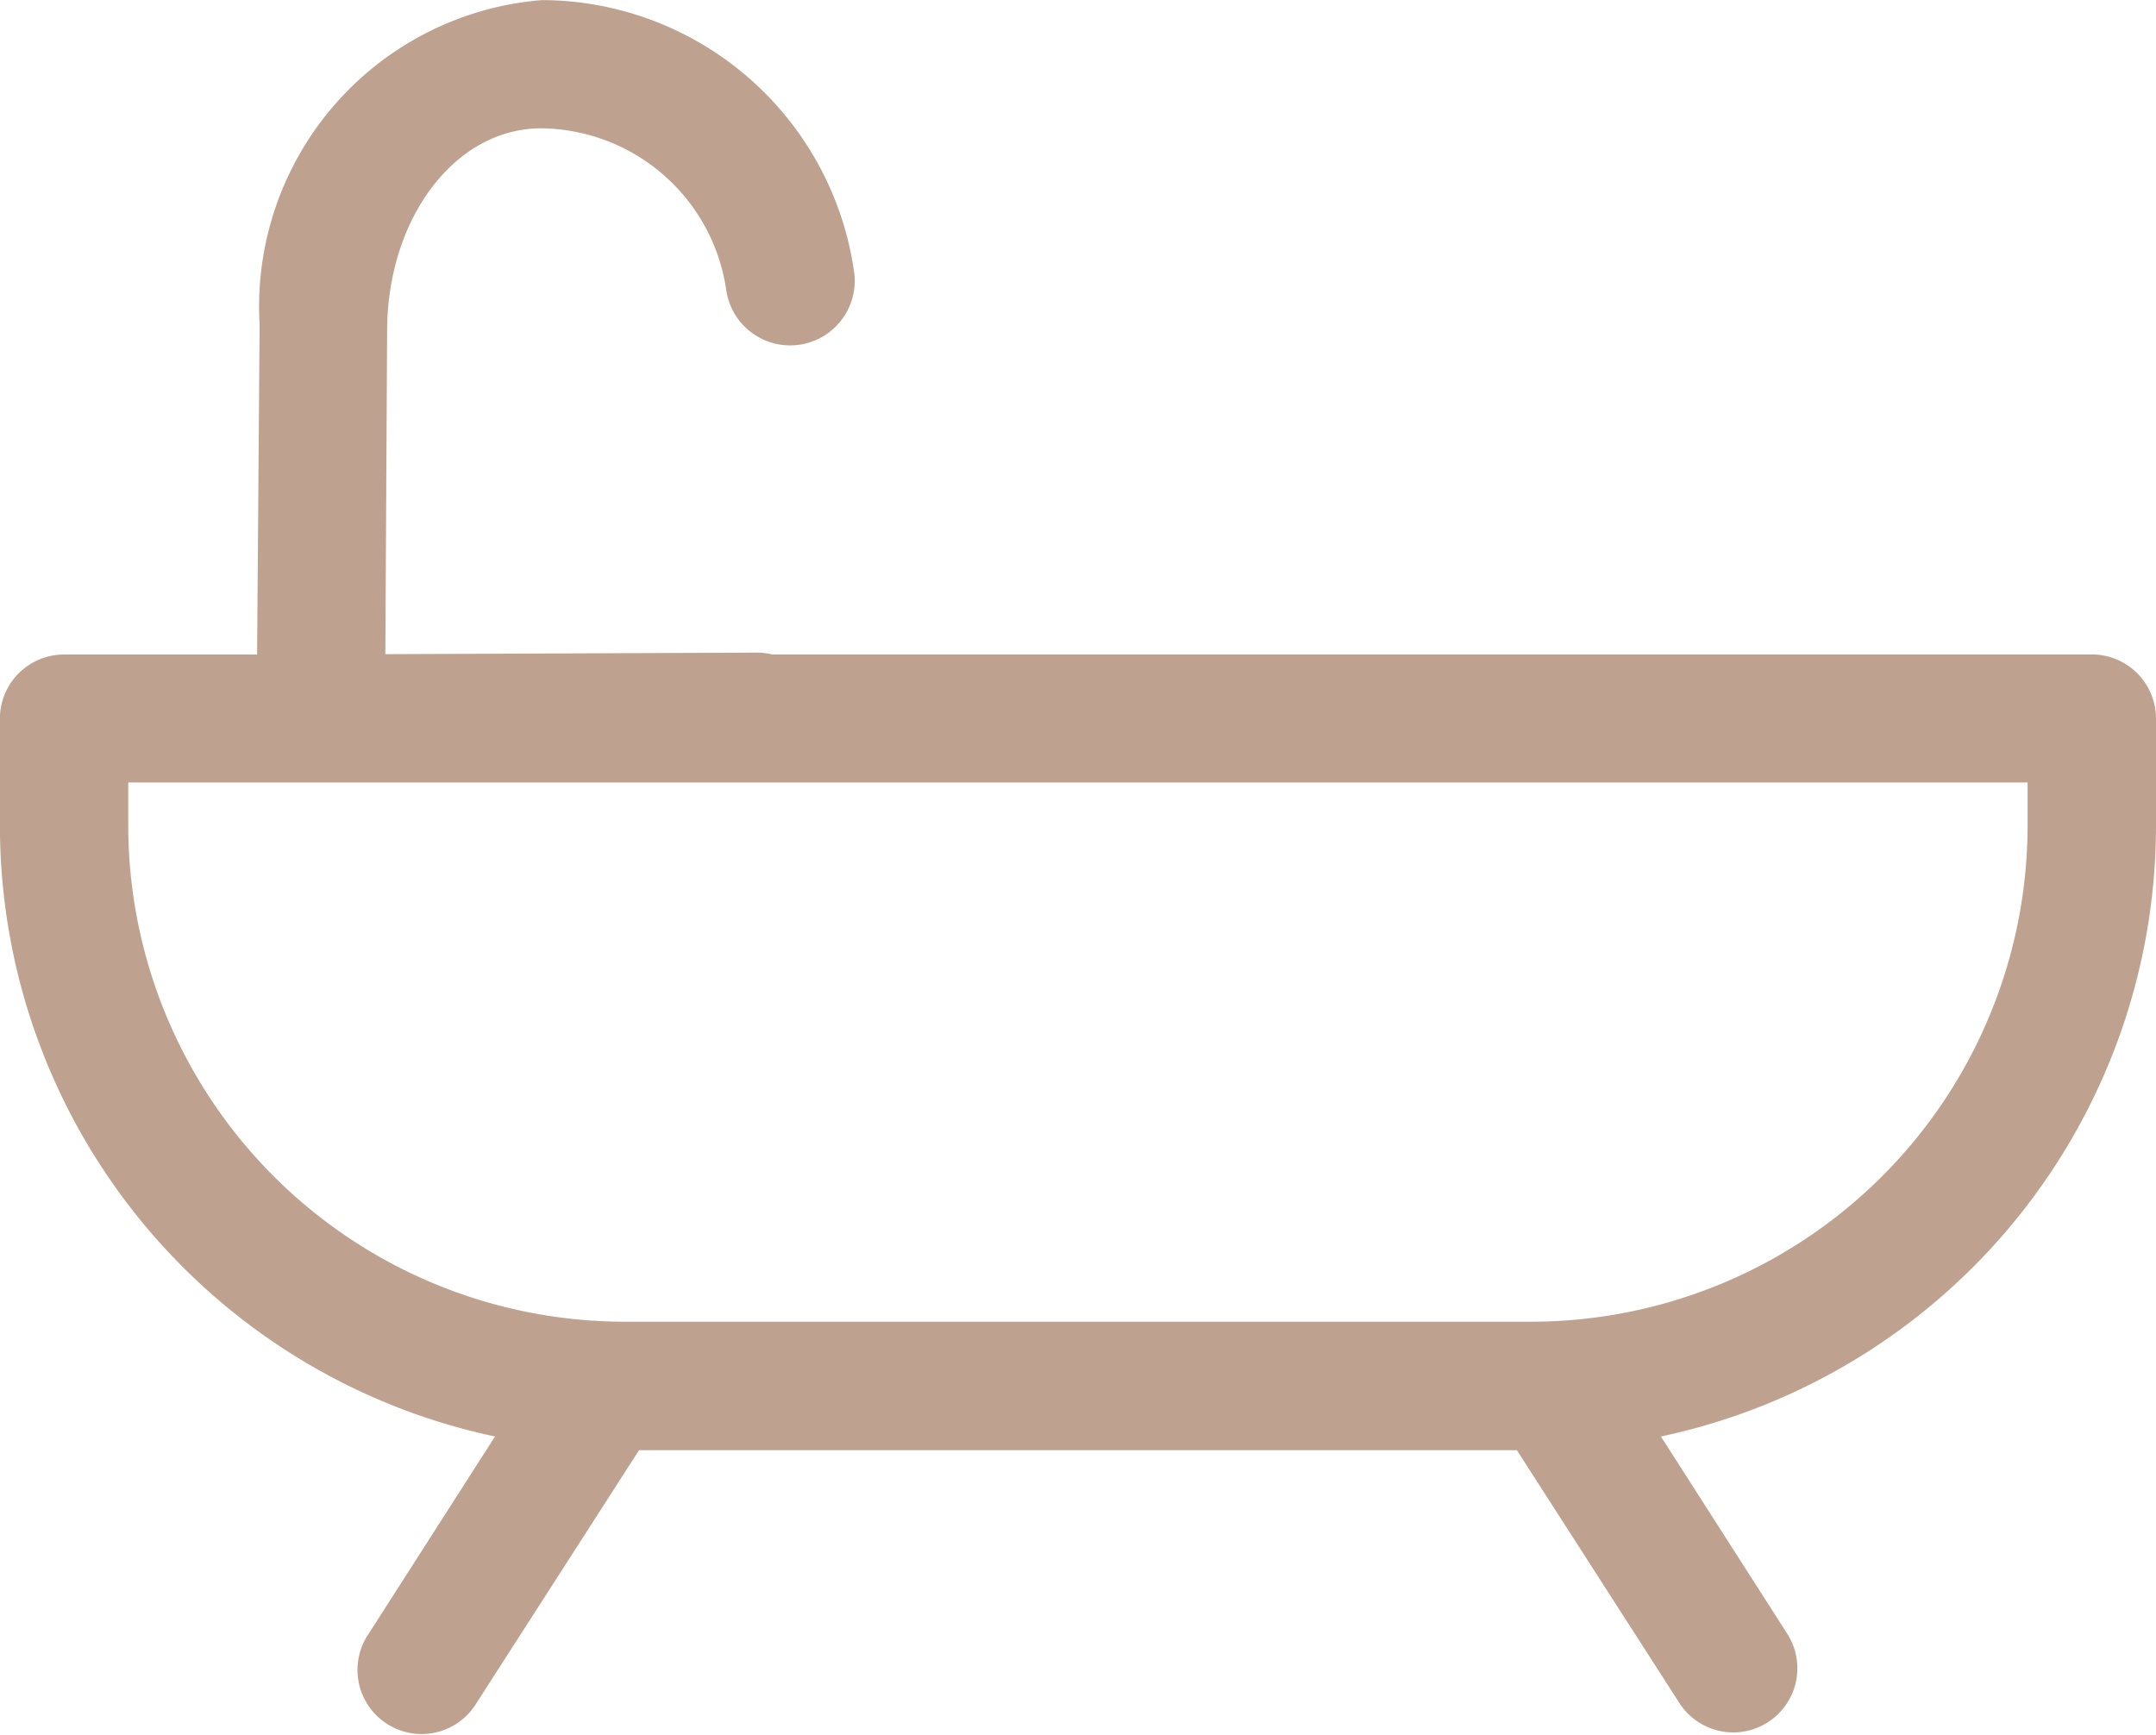
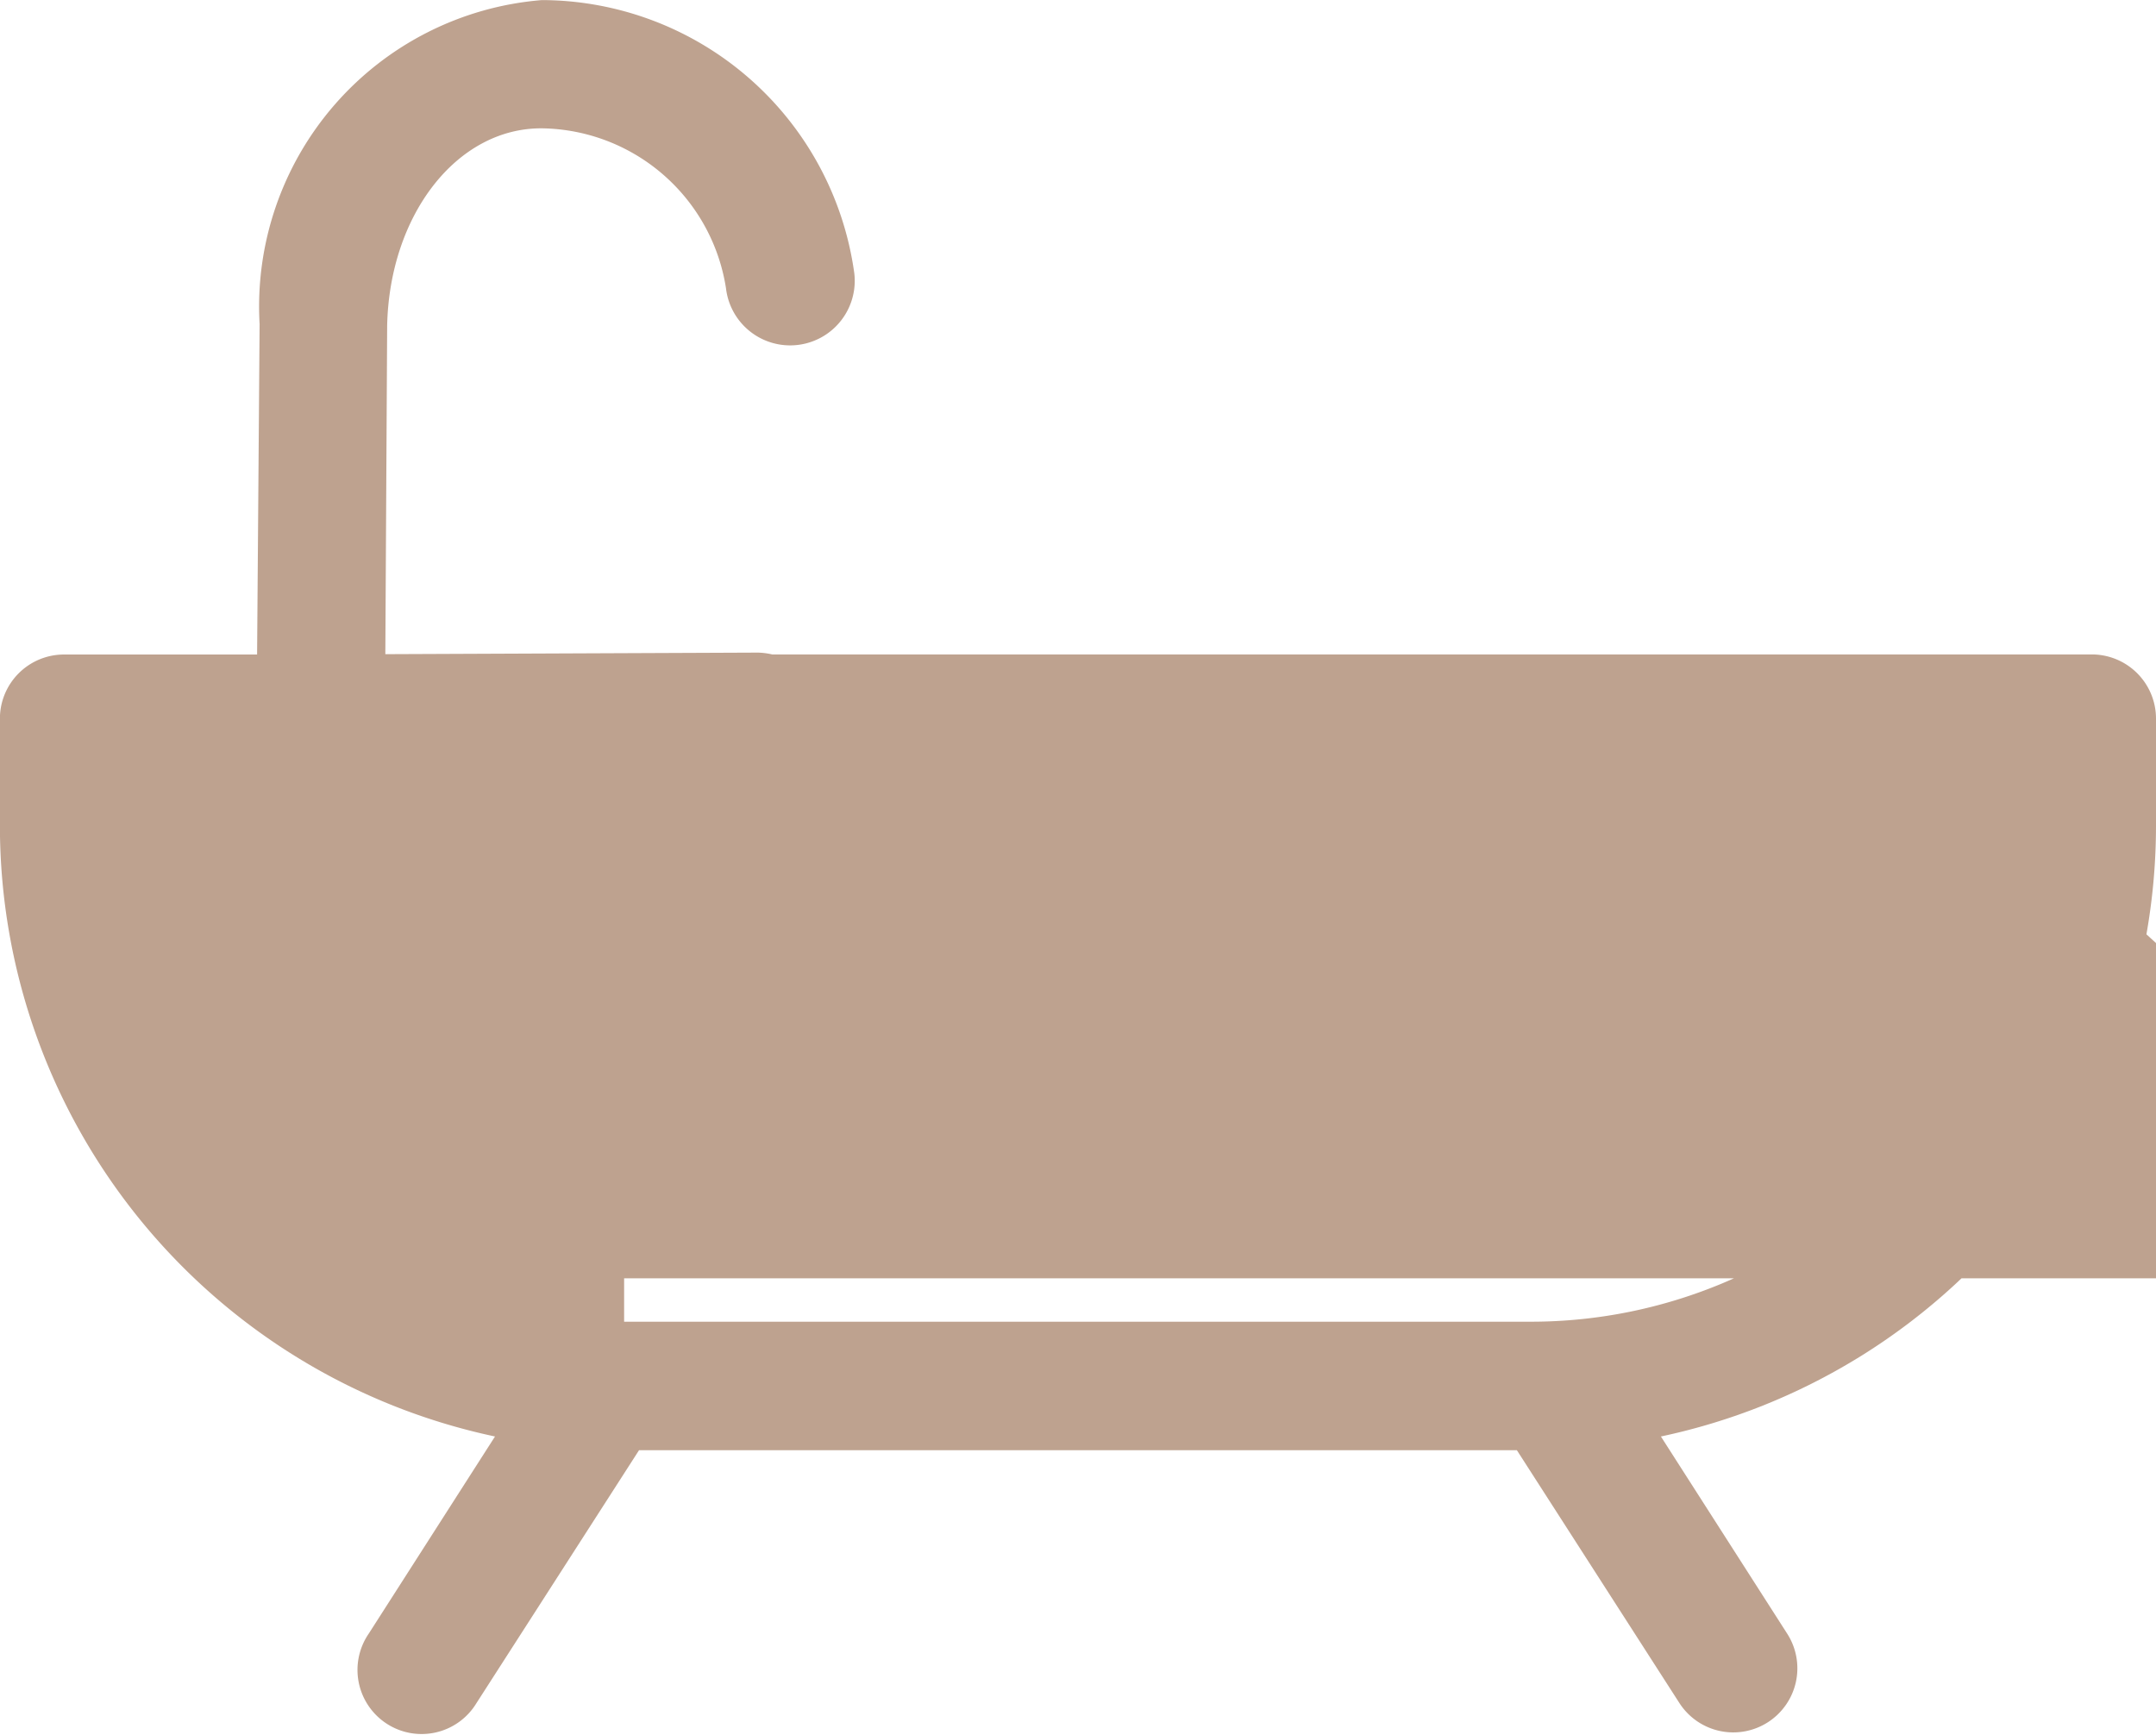
<svg xmlns="http://www.w3.org/2000/svg" width="24.848" height="20" viewBox="0 0 24.848 20">
-   <path id="icon-rooms-basin" d="M138.909,98.543H123.7a.786.786,0,0,0-.169-.021l-4.289.018.021-3.786c.027-1.275.8-2.275,1.775-2.275a2.178,2.178,0,0,1,2.13,1.843.744.744,0,1,0,1.479-.171,3.645,3.645,0,0,0-3.6-3.15,3.544,3.544,0,0,0-3.254,3.736l-.029,3.807H115.54a.739.739,0,0,0-.74.74v1.236a7.2,7.2,0,0,0,5.706,7.037l-1.455,2.272a.739.739,0,1,0,1.242.8l1.873-2.914h10.117l1.873,2.914h0a.738.738,0,0,0,1.242-.8l-1.455-2.272a7.2,7.2,0,0,0,5.706-7.037V99.283a.74.74,0,0,0-.74-.74Zm-.74,1.976a5.724,5.724,0,0,1-5.715,5.715h-10.46a5.724,5.724,0,0,1-5.715-5.715v-.5h21.89Z" transform="translate(-114.801 -91)" fill="#bea28f" />
+   <path id="icon-rooms-basin" d="M138.909,98.543H123.7a.786.786,0,0,0-.169-.021l-4.289.018.021-3.786c.027-1.275.8-2.275,1.775-2.275a2.178,2.178,0,0,1,2.13,1.843.744.744,0,1,0,1.479-.171,3.645,3.645,0,0,0-3.6-3.15,3.544,3.544,0,0,0-3.254,3.736l-.029,3.807H115.54a.739.739,0,0,0-.74.74v1.236a7.2,7.2,0,0,0,5.706,7.037l-1.455,2.272a.739.739,0,1,0,1.242.8l1.873-2.914h10.117l1.873,2.914h0a.738.738,0,0,0,1.242-.8l-1.455-2.272a7.2,7.2,0,0,0,5.706-7.037V99.283a.74.74,0,0,0-.74-.74Zm-.74,1.976a5.724,5.724,0,0,1-5.715,5.715h-10.46v-.5h21.89Z" transform="translate(-114.801 -91)" fill="#bea28f" />
</svg>